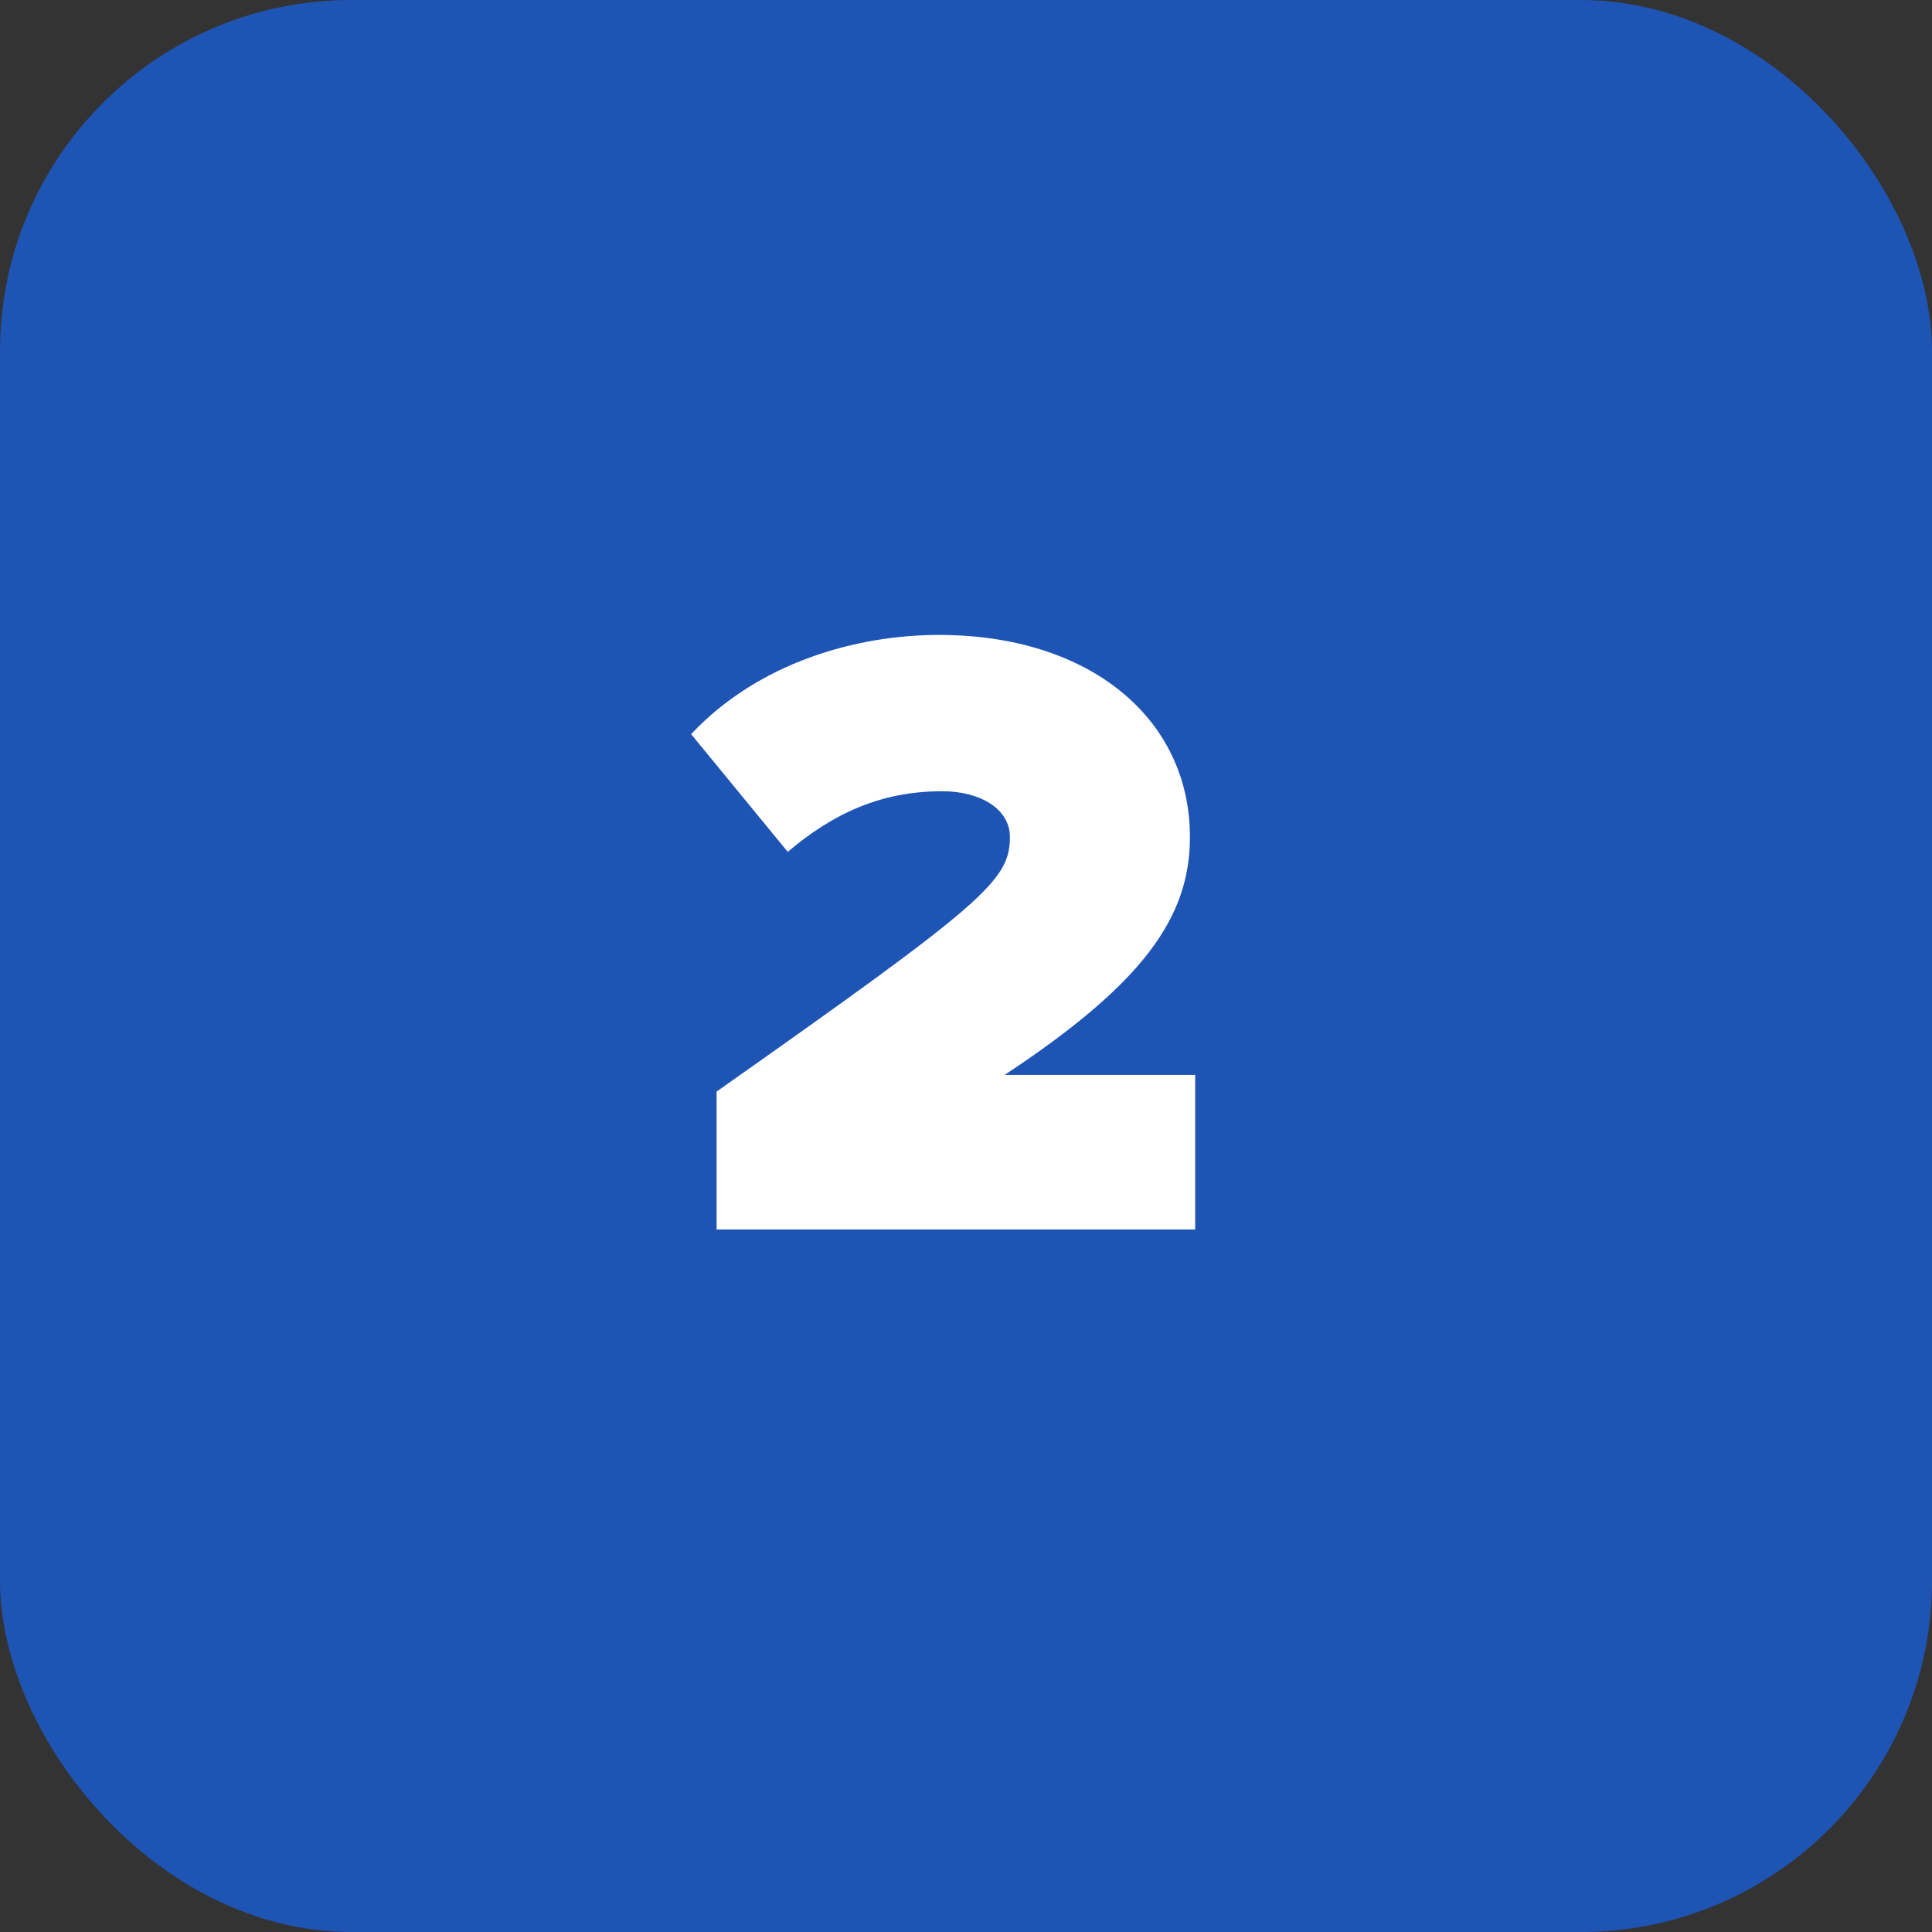
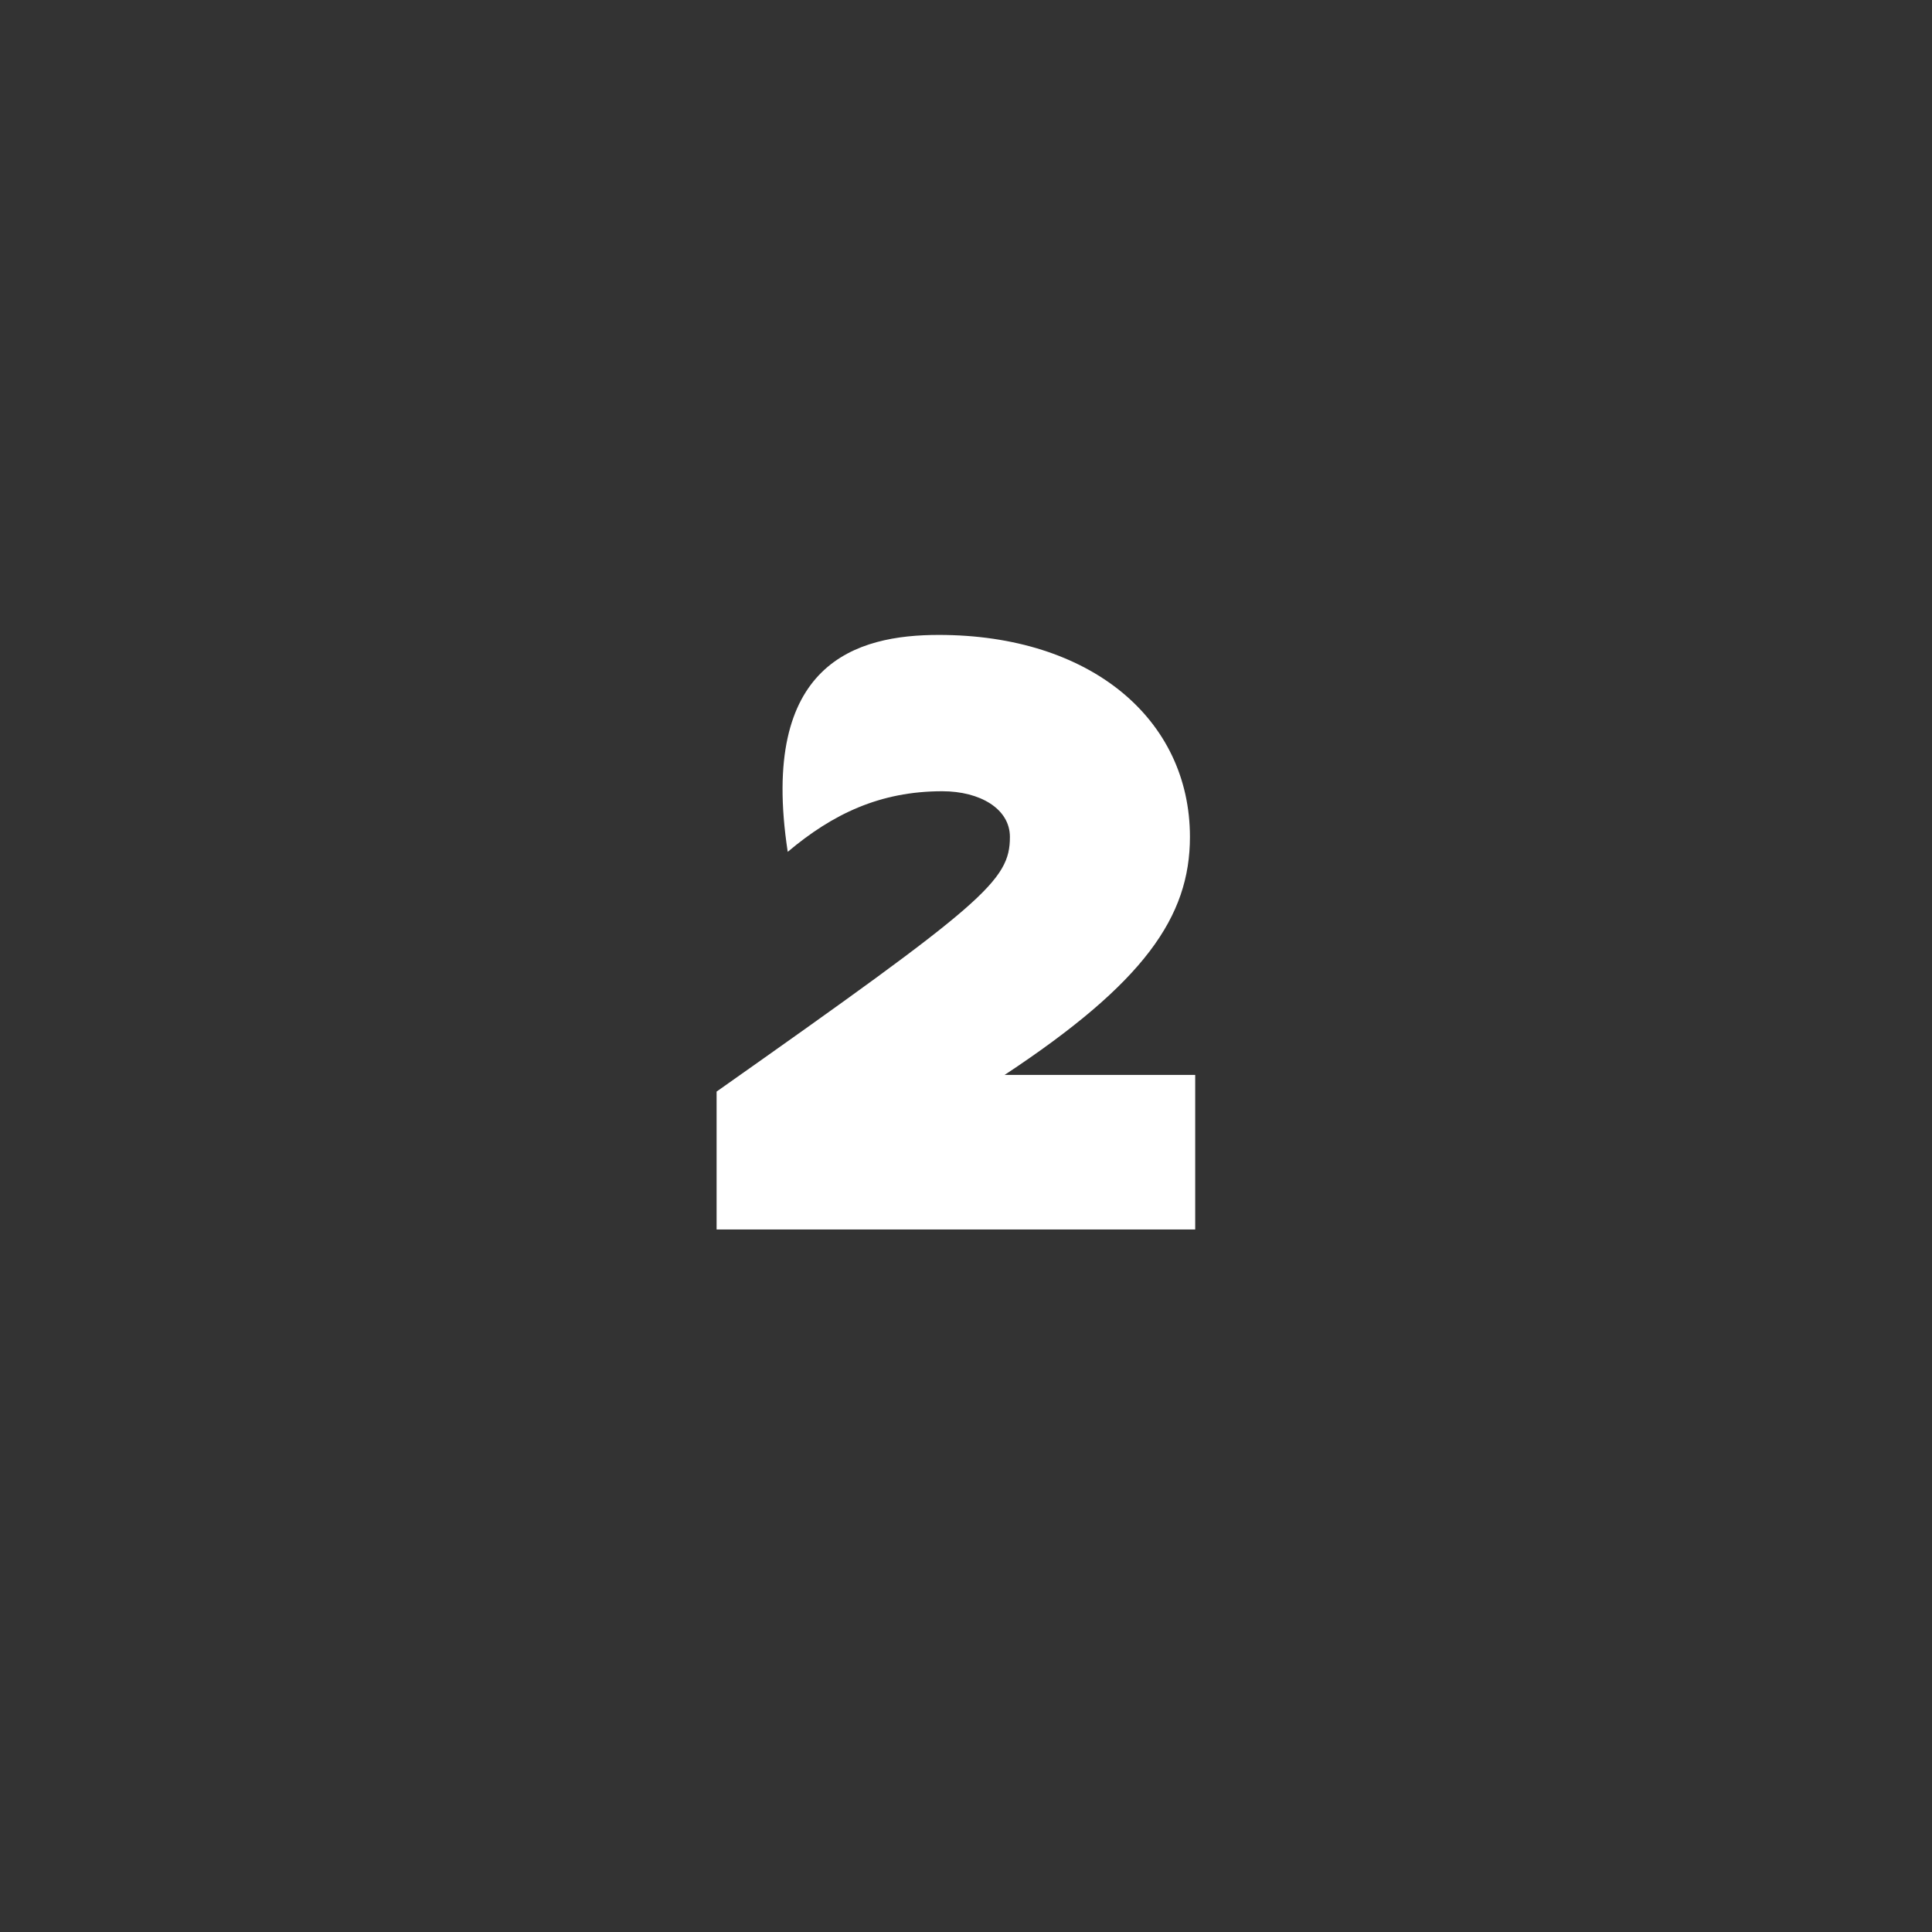
<svg xmlns="http://www.w3.org/2000/svg" width="44" height="44" viewBox="0 0 44 44" fill="none">
  <rect x="0" y="0" width="44" height="44" fill="#333333" stroke="none" />
-   <rect width="44" height="44" rx="8" fill="#1E55B5" />
-   <path d="M27.22 28H16.32V24.86C22.42 20.56 23 20.06 23 19.06C23 18.42 22.32 18.02 21.46 18.02C20.04 18.02 18.96 18.54 17.94 19.4L15.74 16.72C17.28 15.08 19.52 14.46 21.38 14.46C24.84 14.46 27.1 16.38 27.1 19.06C27.1 20.88 26.06 22.38 22.88 24.48H27.22V28Z" fill="white" />
+   <path d="M27.22 28H16.32V24.86C22.42 20.56 23 20.06 23 19.06C23 18.42 22.32 18.02 21.46 18.02C20.04 18.02 18.96 18.54 17.94 19.4C17.28 15.08 19.52 14.46 21.38 14.46C24.84 14.46 27.1 16.38 27.1 19.06C27.1 20.88 26.06 22.38 22.88 24.48H27.22V28Z" fill="white" />
</svg>